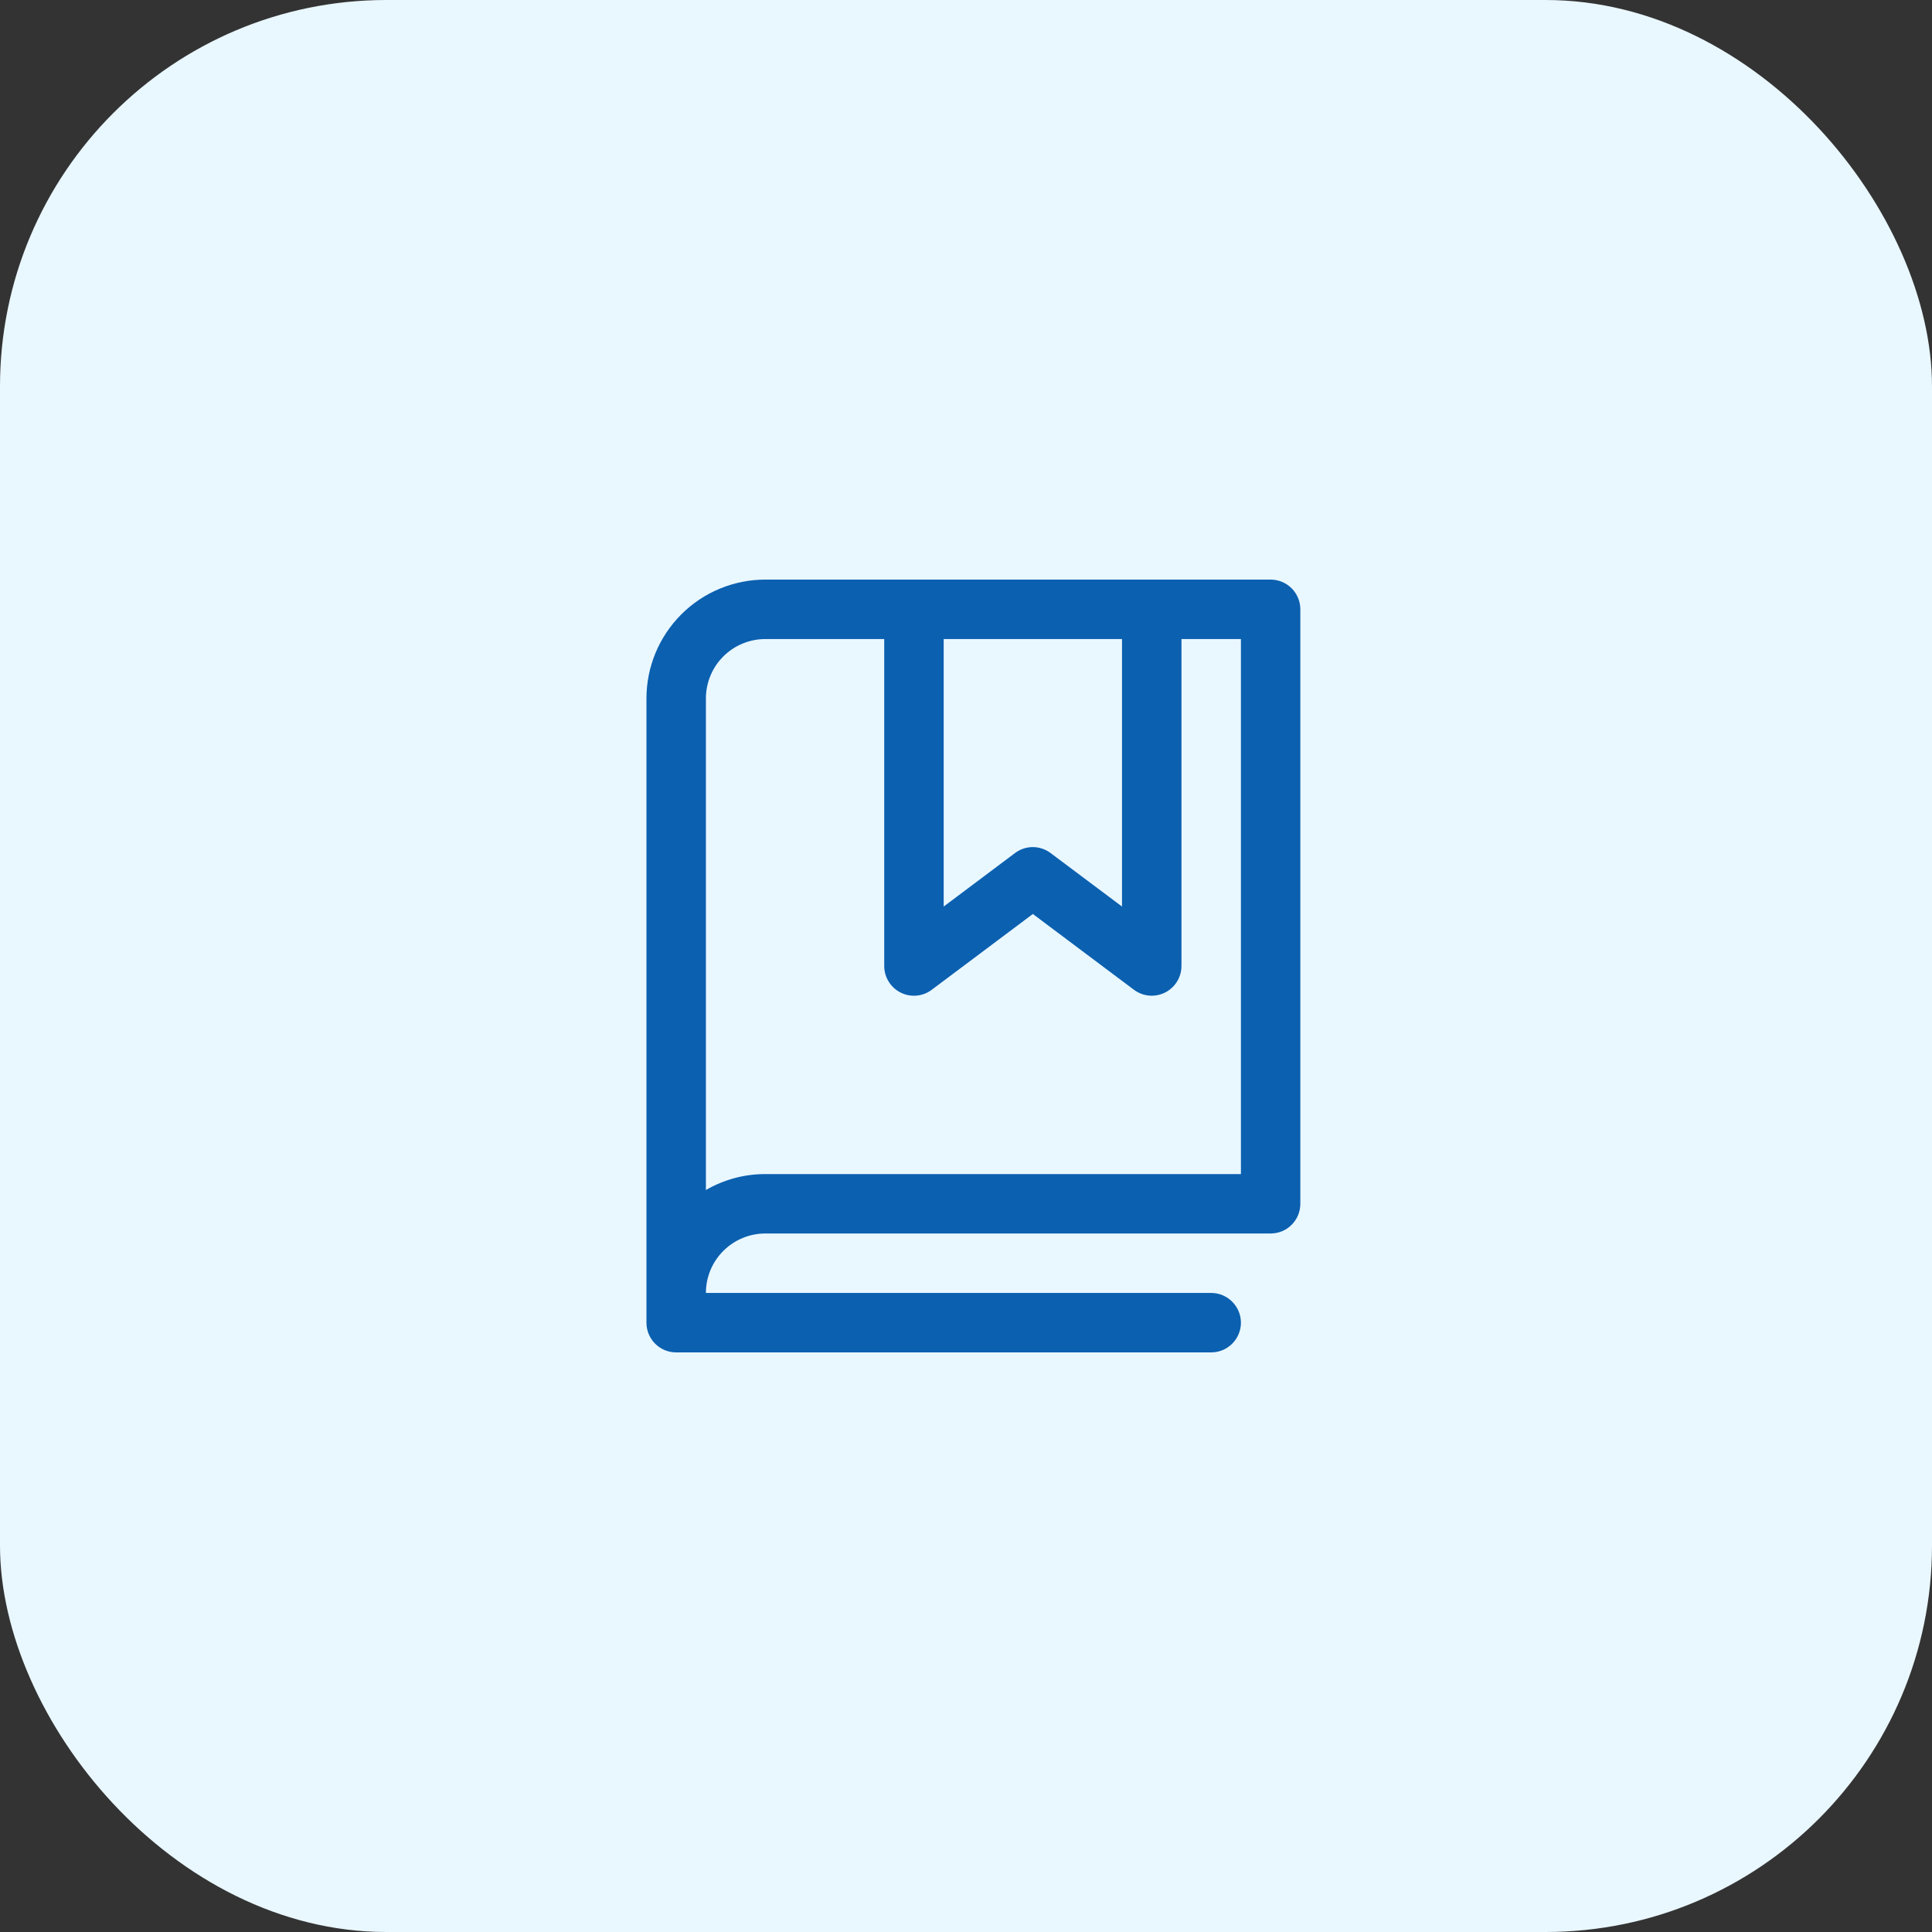
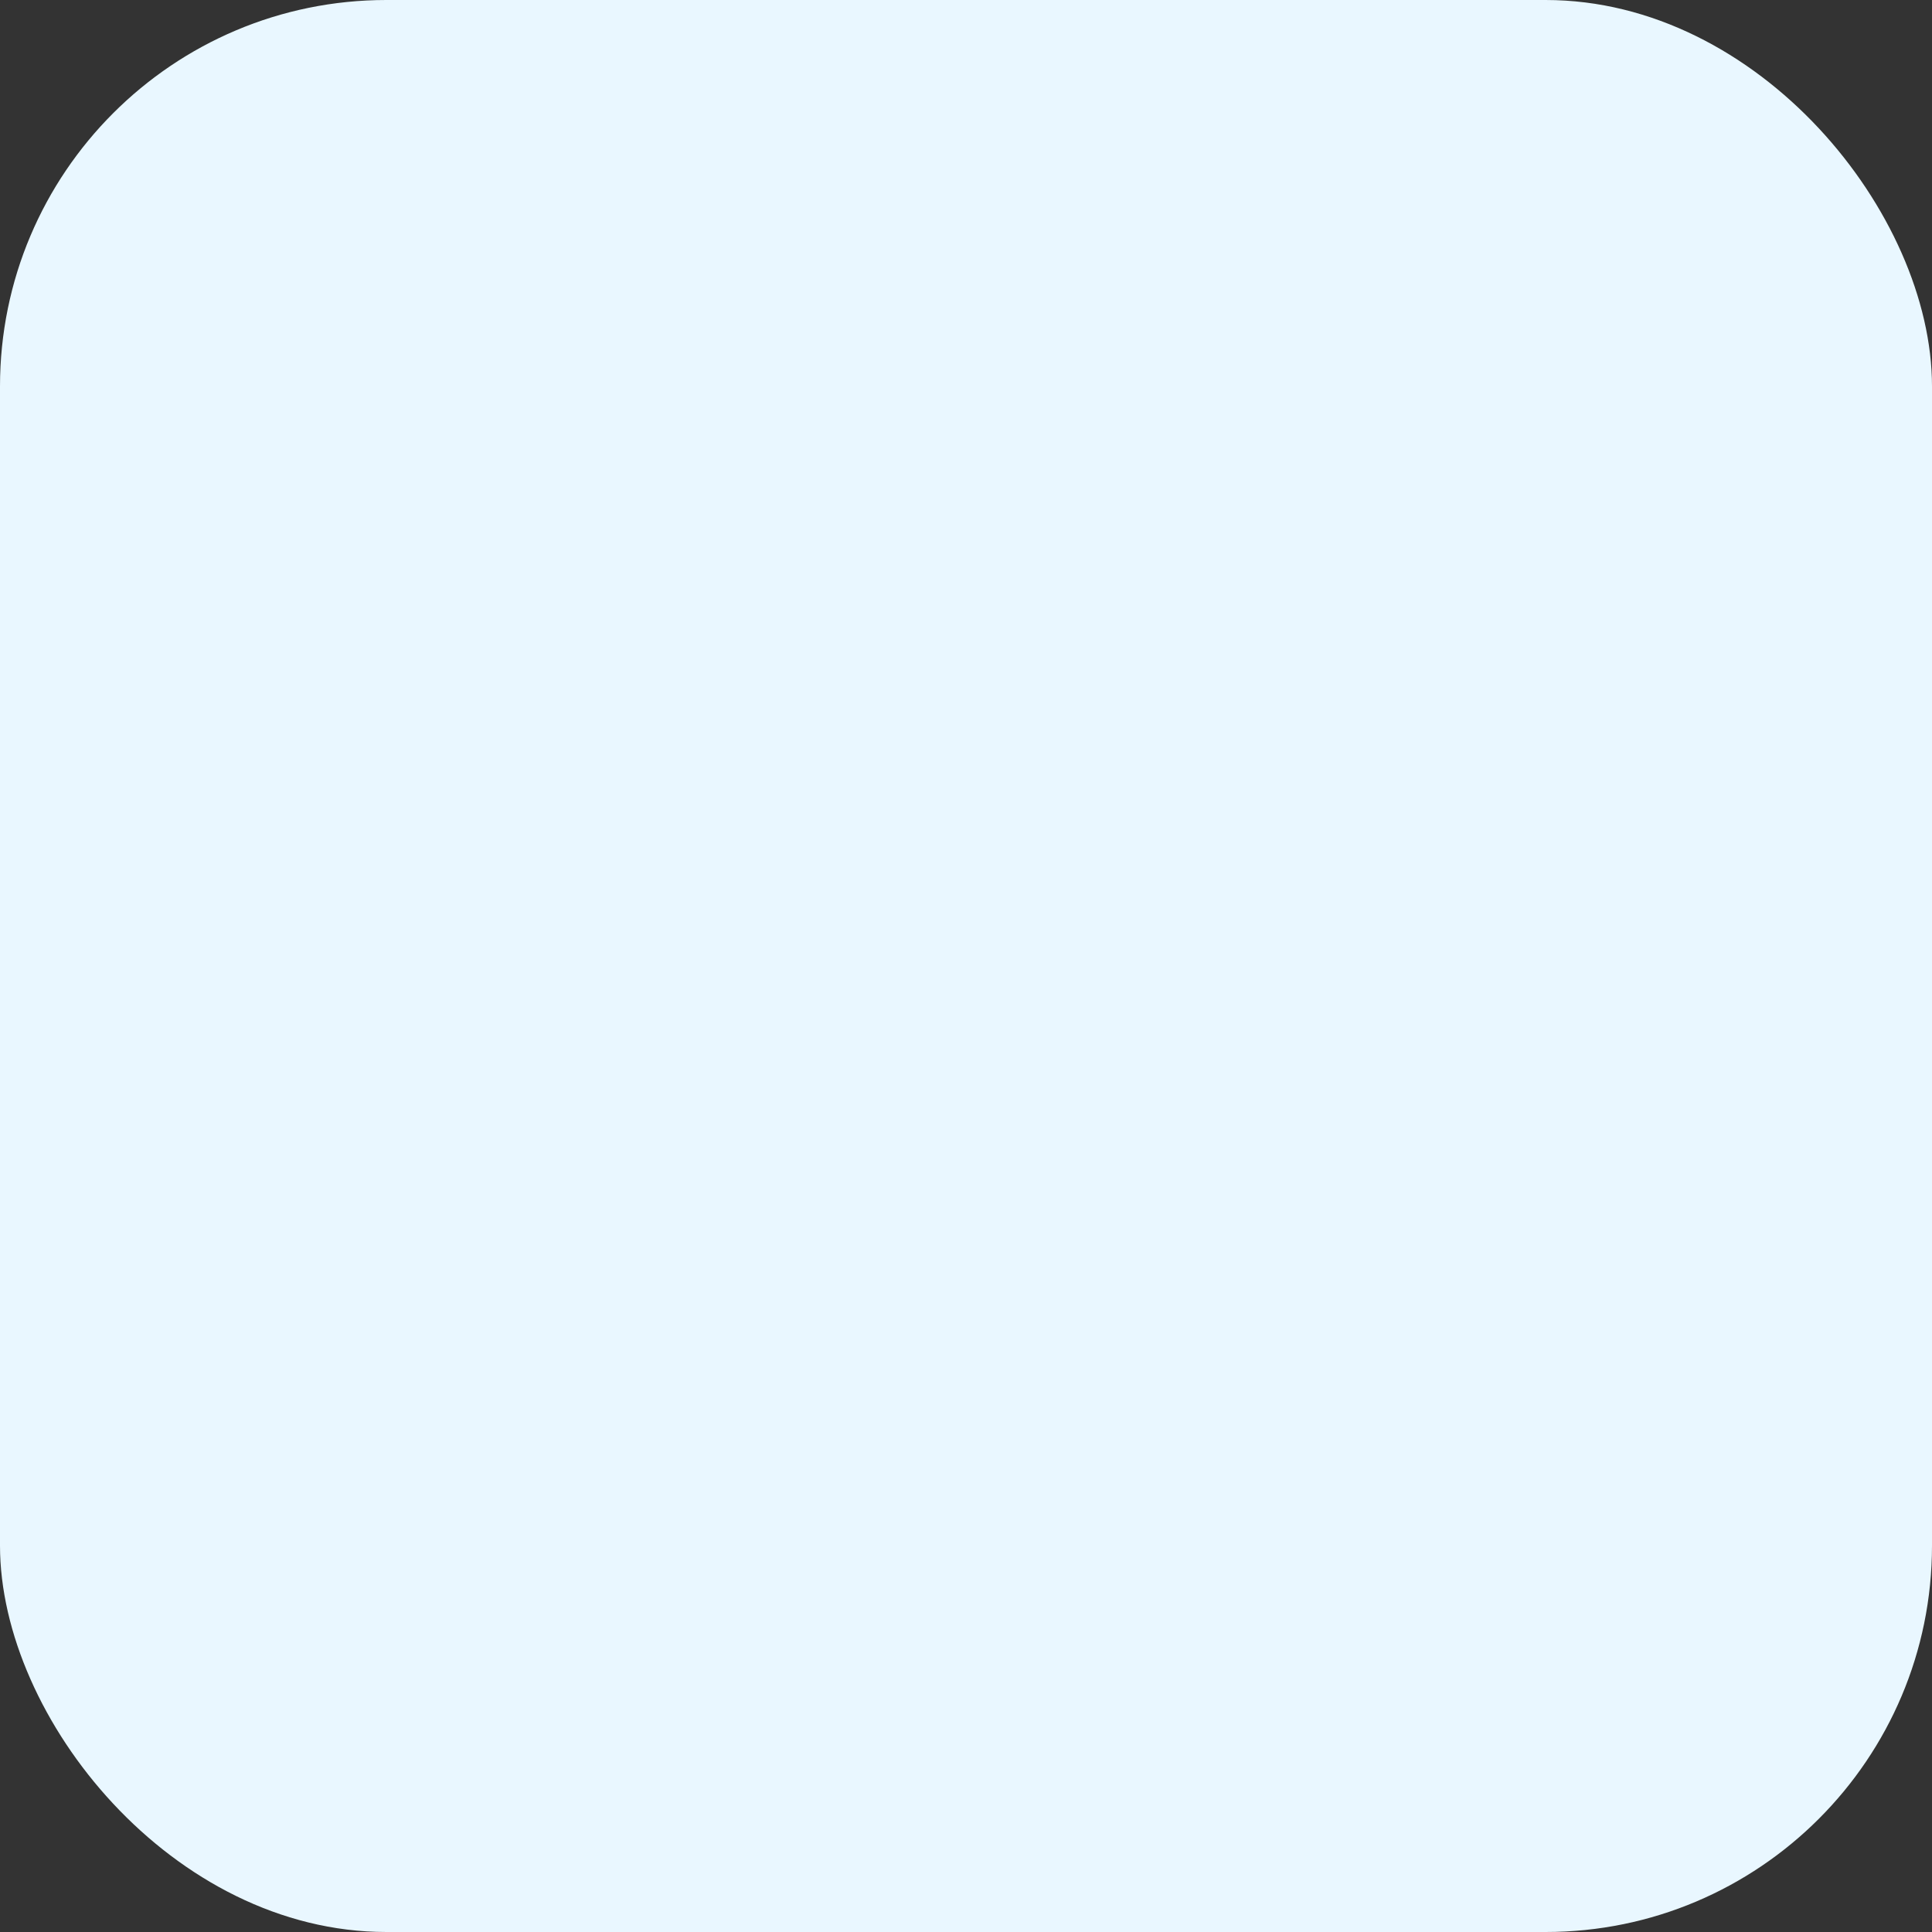
<svg xmlns="http://www.w3.org/2000/svg" width="40" height="40" viewBox="0 0 40 40" fill="none">
  <rect x="0" y="0" width="40" height="40" fill="#333333" stroke="none" />
  <rect width="40" height="40" rx="8" fill="#E9F7FF" />
-   <path d="M26.307 12H15.845C15.193 12 14.566 12.259 14.105 12.721C13.643 13.183 13.384 13.809 13.384 14.461V27.385C13.384 27.548 13.449 27.704 13.564 27.82C13.679 27.935 13.836 28 13.999 28H25.076C25.239 28 25.396 27.935 25.511 27.82C25.627 27.704 25.692 27.548 25.692 27.385C25.692 27.221 25.627 27.065 25.511 26.95C25.396 26.834 25.239 26.769 25.076 26.769H14.615C14.615 26.443 14.744 26.13 14.975 25.899C15.206 25.668 15.519 25.538 15.845 25.538H26.307C26.47 25.538 26.627 25.474 26.742 25.358C26.857 25.243 26.922 25.086 26.922 24.923V12.615C26.922 12.452 26.857 12.296 26.742 12.18C26.627 12.065 26.47 12 26.307 12ZM19.538 13.231H23.23V18.769L21.752 17.662C21.646 17.582 21.516 17.538 21.383 17.538C21.25 17.538 21.12 17.582 21.014 17.662L19.538 18.769V13.231ZM25.692 24.308H15.845C15.413 24.307 14.989 24.421 14.615 24.638V14.461C14.615 14.135 14.744 13.822 14.975 13.591C15.206 13.36 15.519 13.231 15.845 13.231H18.307V20C18.307 20.114 18.339 20.226 18.399 20.323C18.459 20.421 18.545 20.499 18.647 20.55C18.749 20.602 18.864 20.623 18.977 20.613C19.091 20.603 19.2 20.561 19.291 20.492L21.384 18.923L23.477 20.492C23.583 20.572 23.712 20.615 23.845 20.615C24.009 20.615 24.165 20.551 24.28 20.435C24.396 20.32 24.461 20.163 24.461 20V13.231H25.692V24.308Z" fill="#0B60B0" />
</svg>